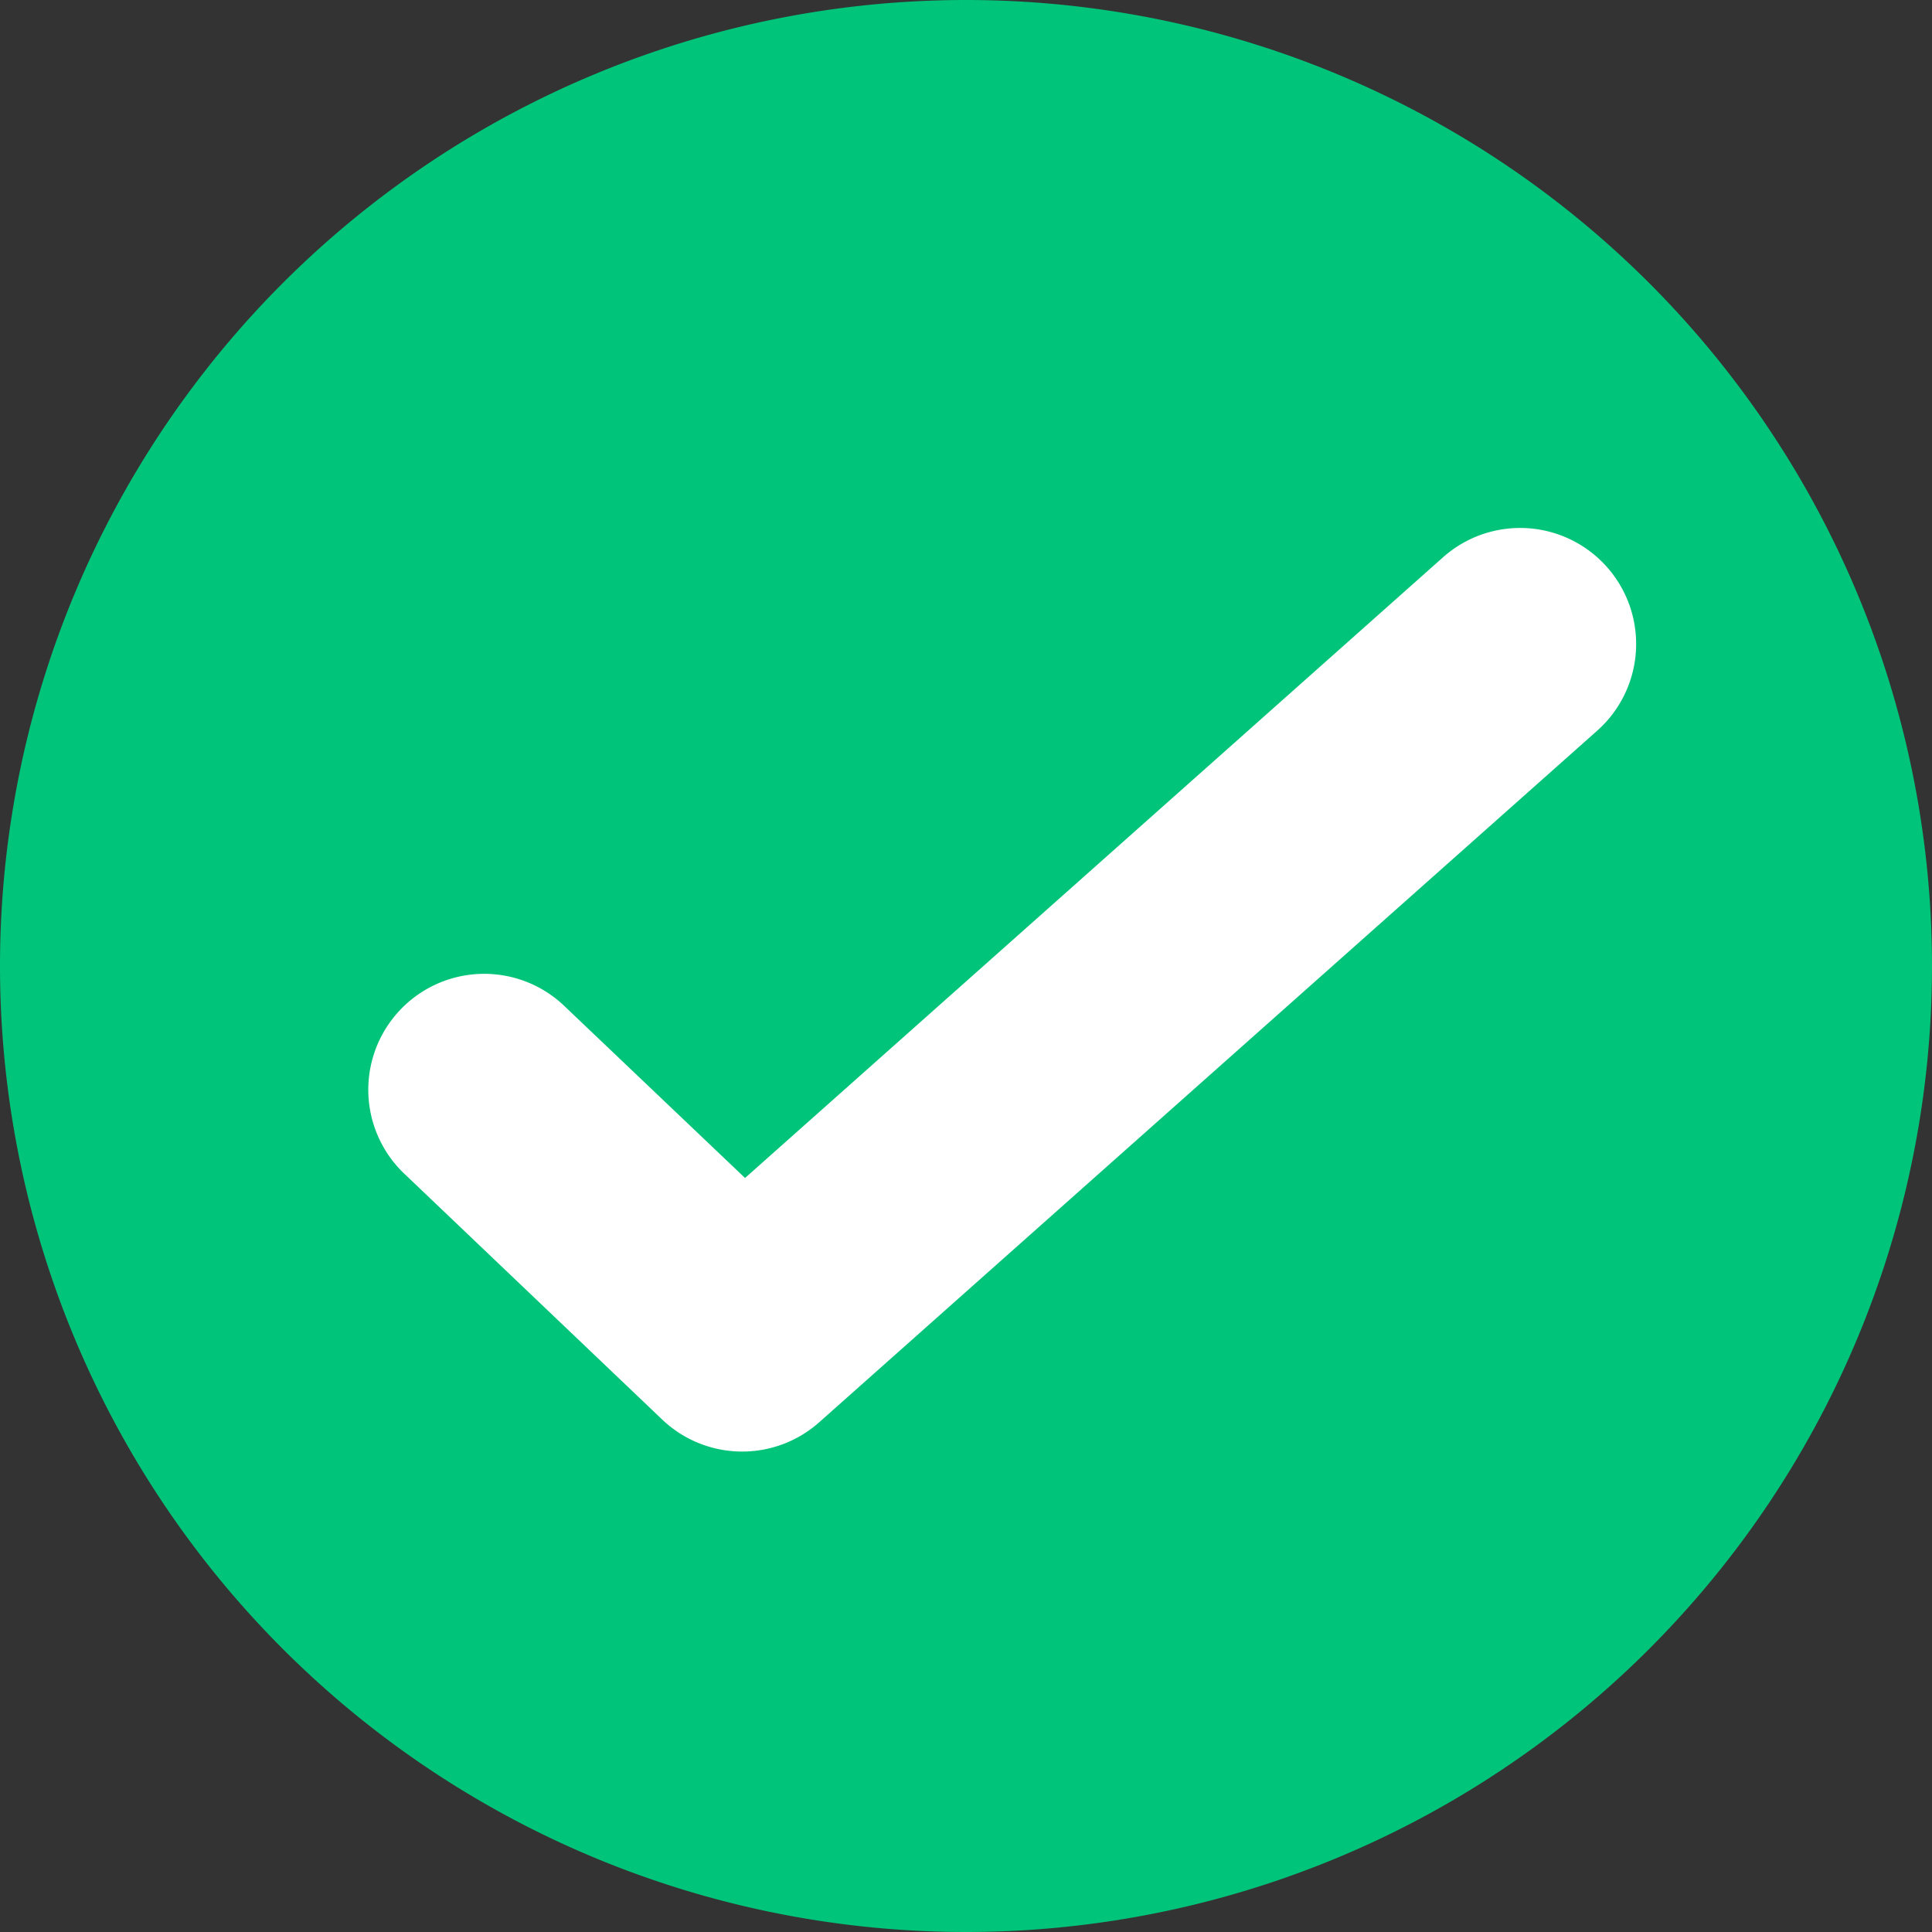
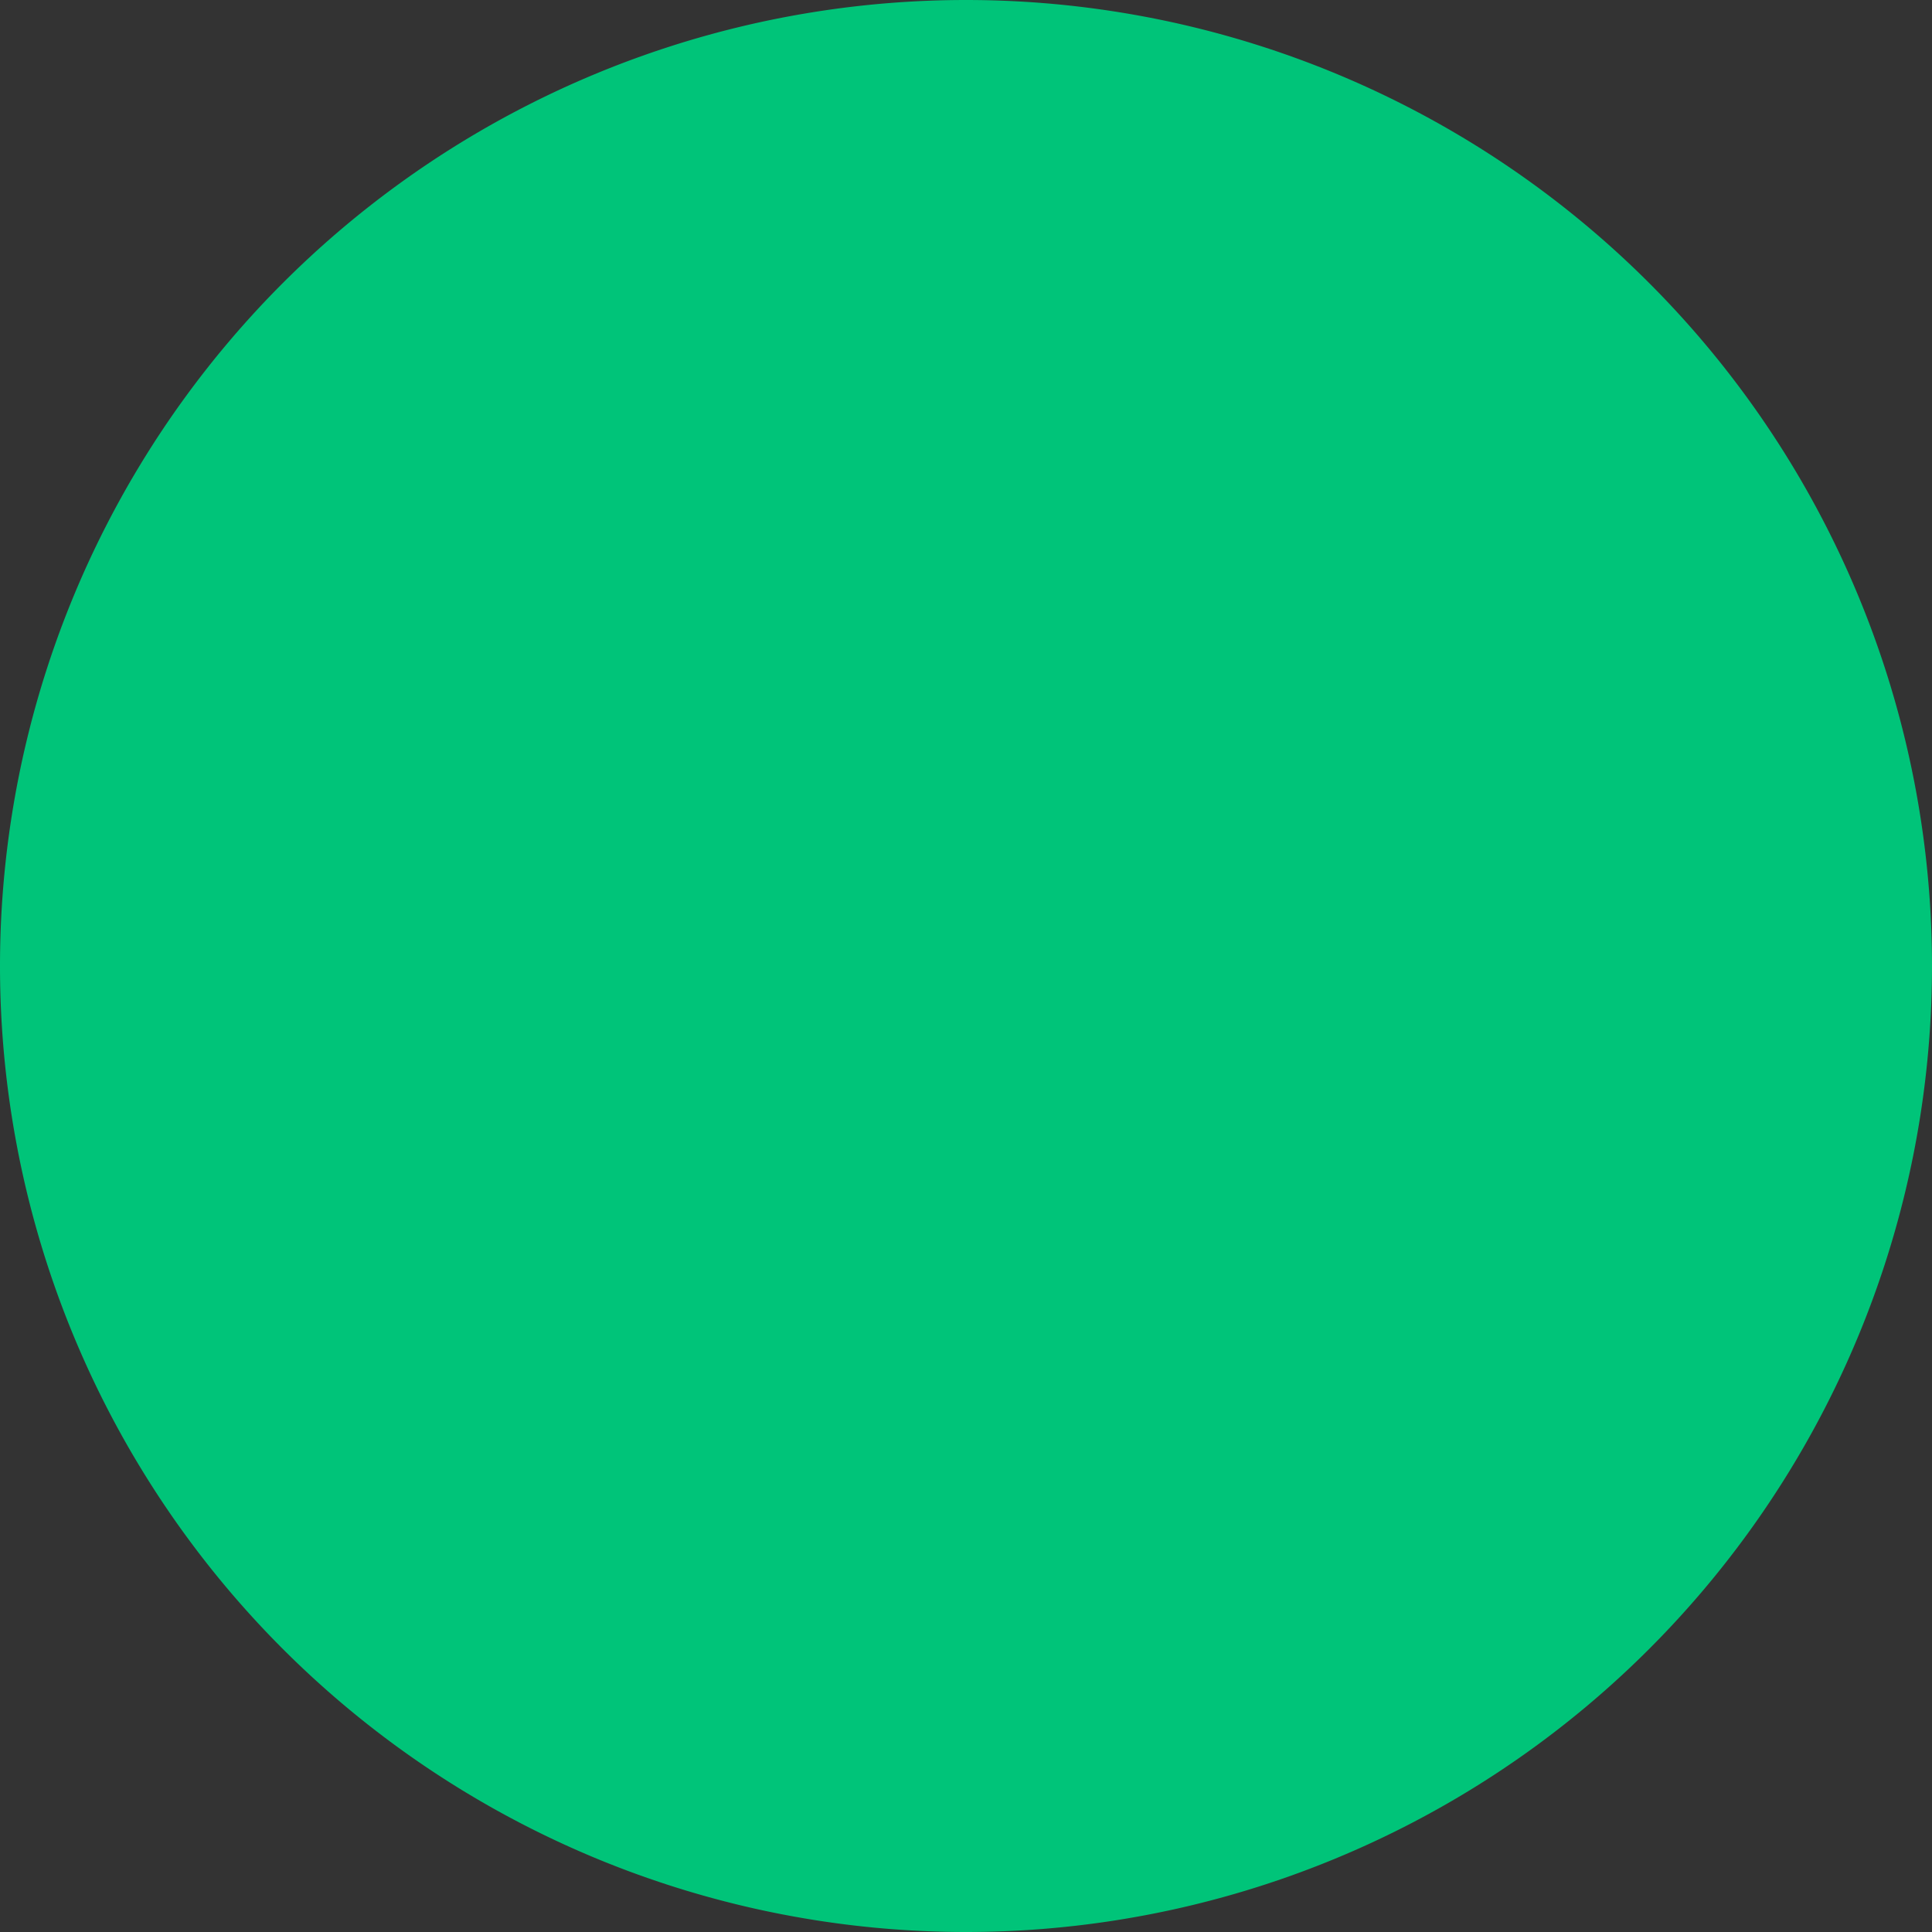
<svg xmlns="http://www.w3.org/2000/svg" width="11" viewBox="0 0 11 11" height="11">
  <rect x="0" y="0" width="11" height="11" fill="#333333" stroke="none" />
  <g fill="none">
    <path fill="#00c479" d="m5.5 11a5.5 5.5 0 1 1 0-11 5.5 5.5 0 0 1 0 11z" />
-     <path fill="#fff" d="m3.205 5.72a.66.66 0 0 0 -.91.956l1.475 1.406a.66.66 0 0 0 .894.016l4.43-3.938a.66.66 0 1 0 -.878-.987l-3.974 3.534z" />
  </g>
</svg>